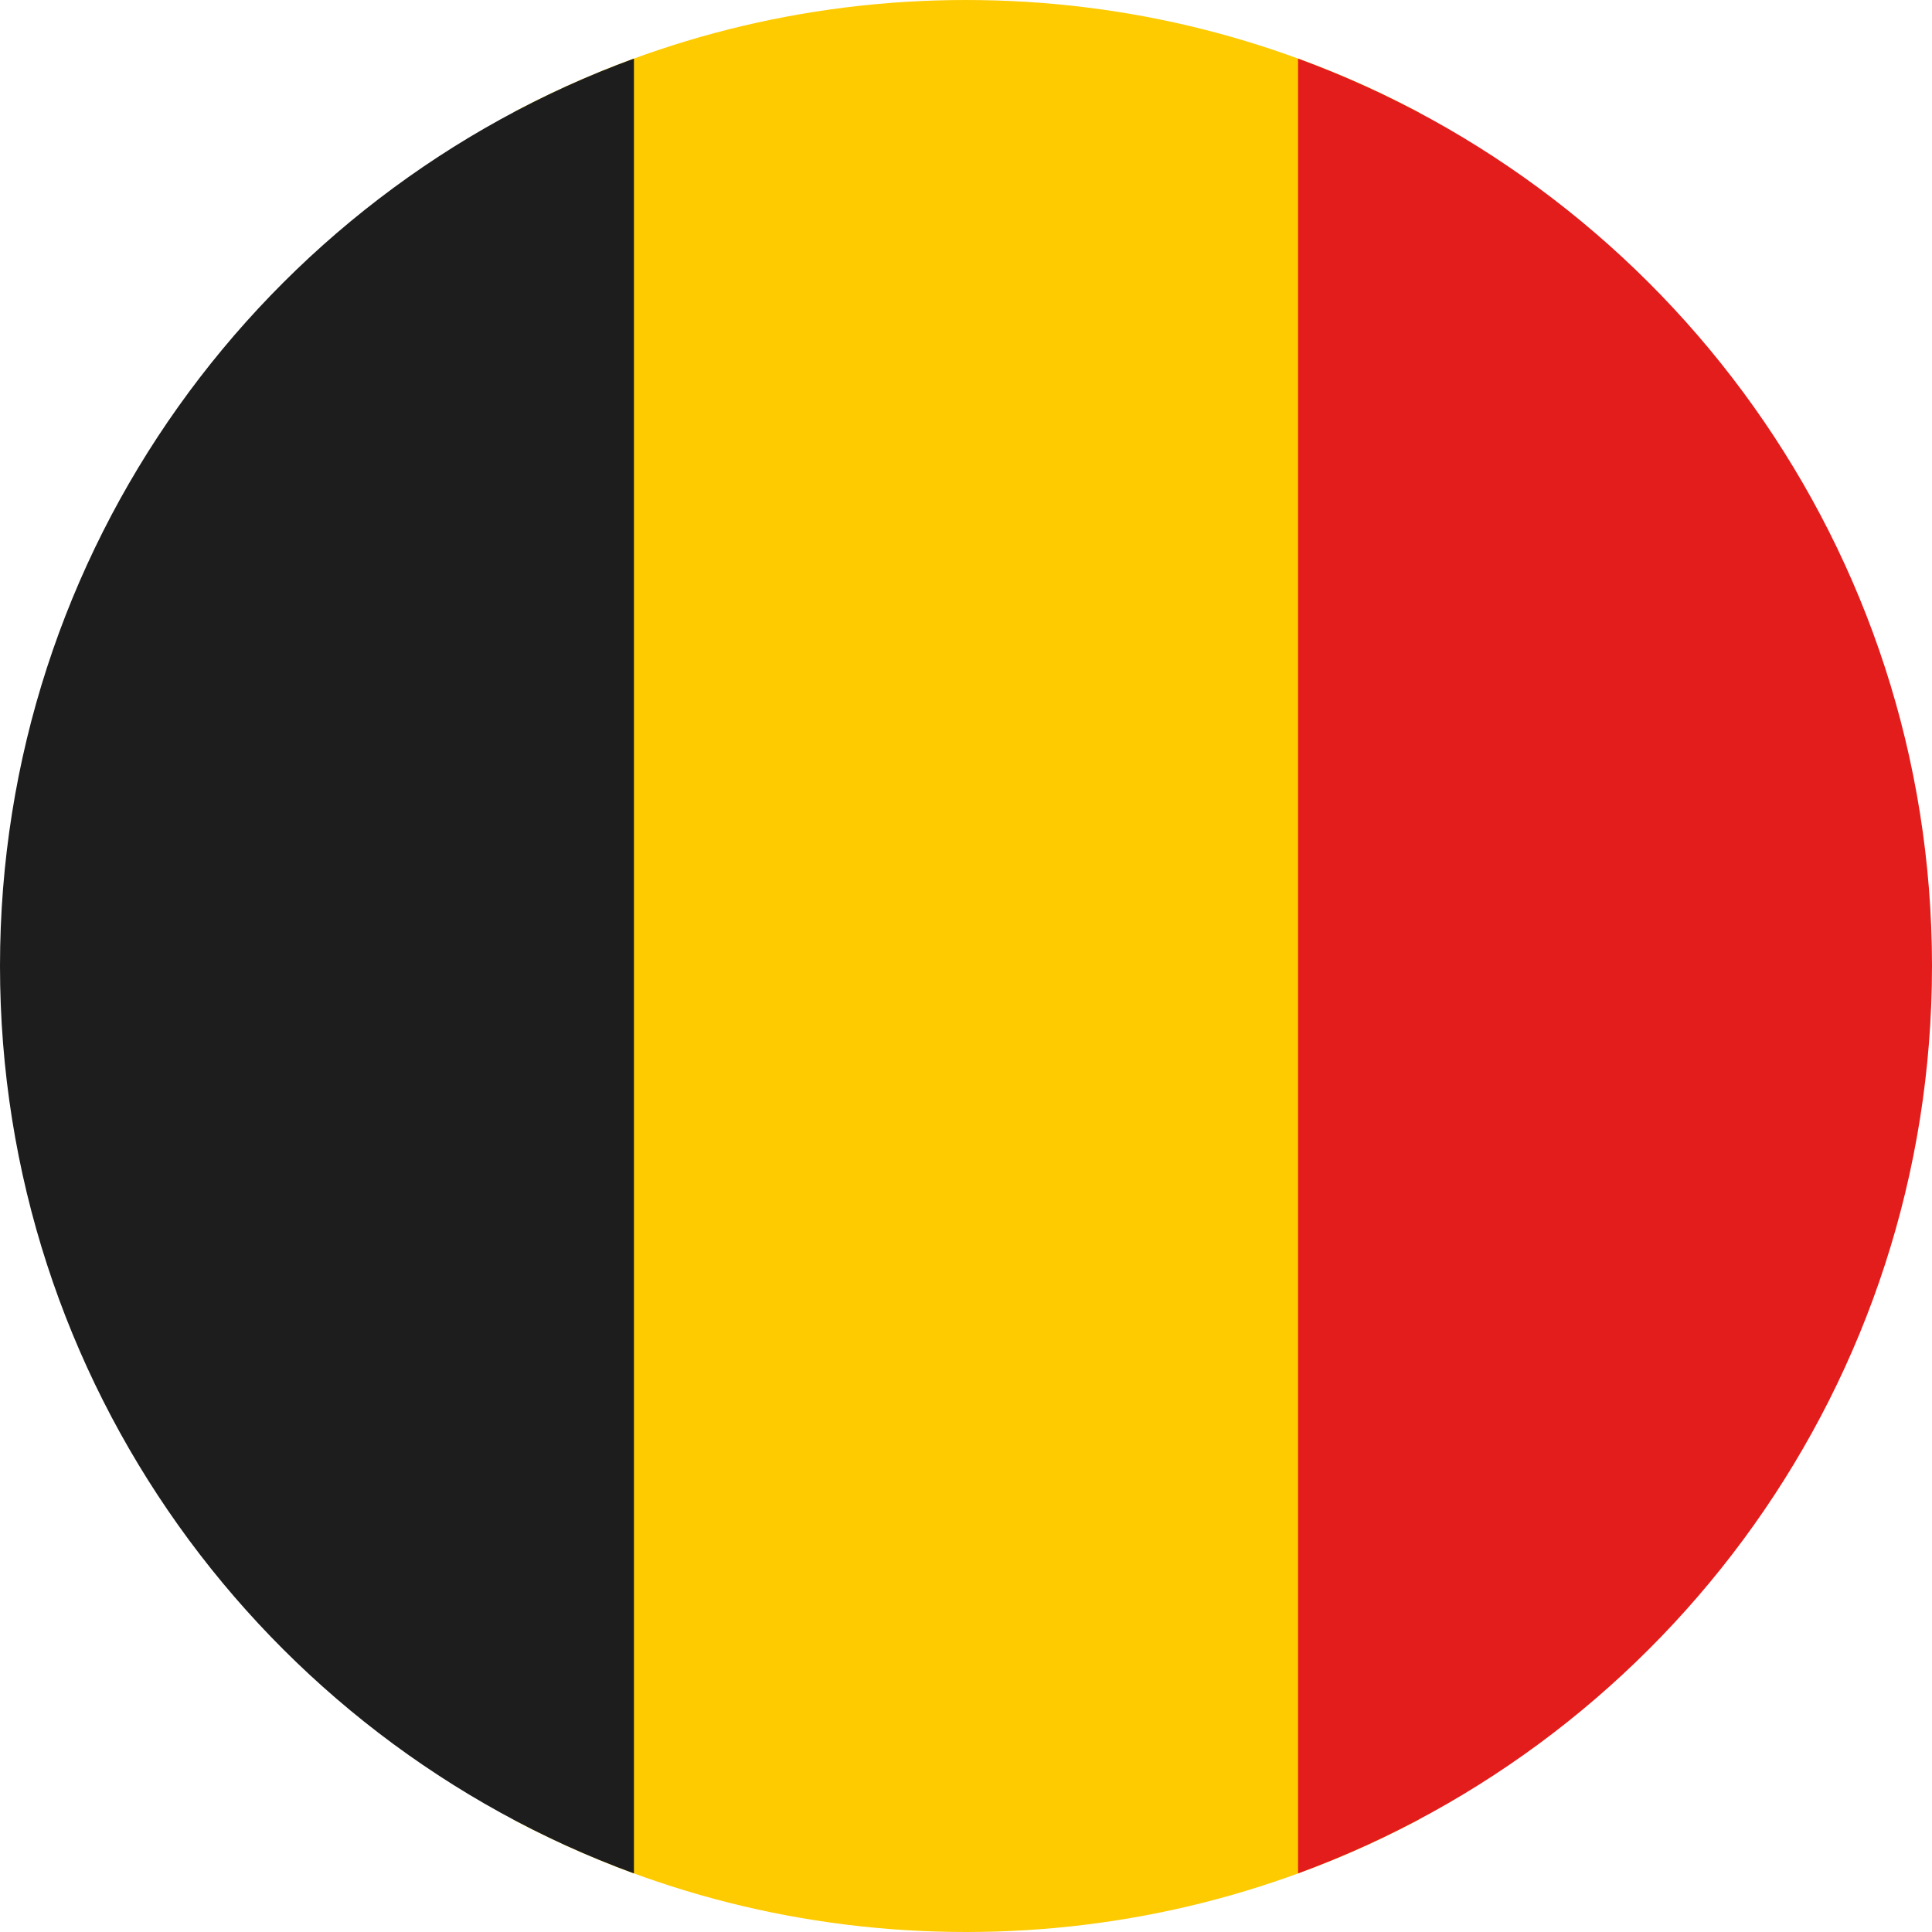
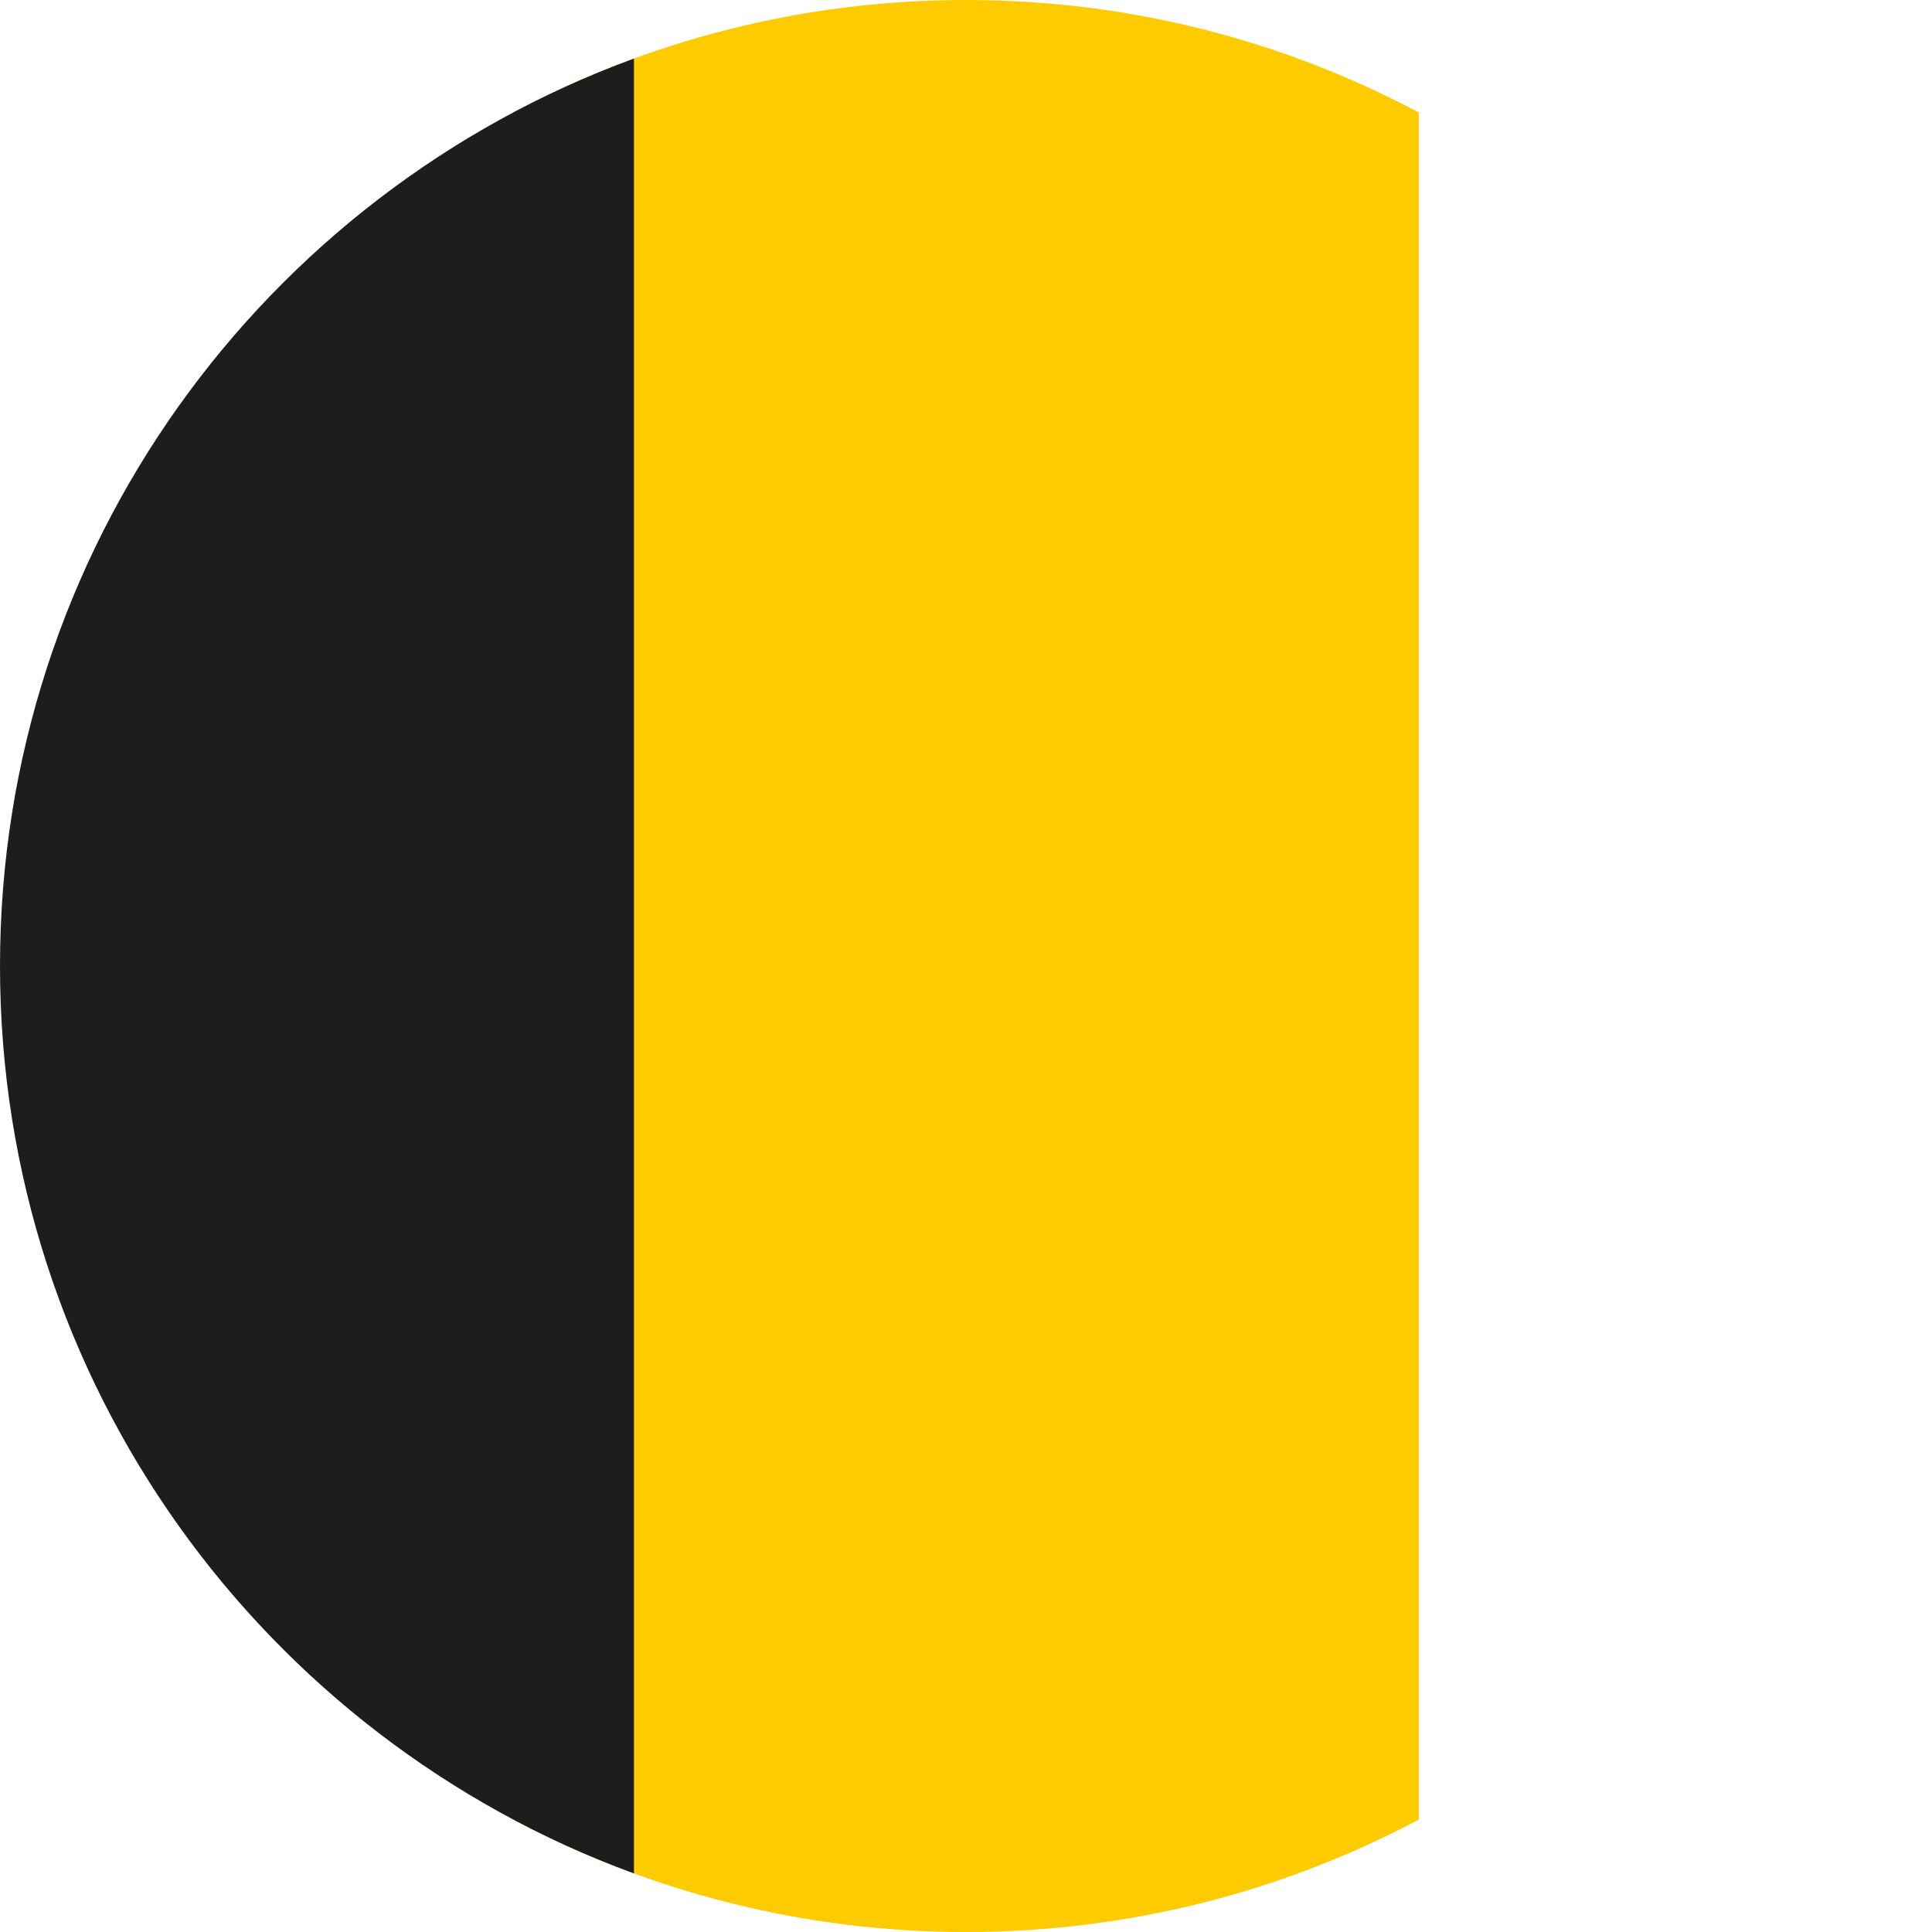
<svg xmlns="http://www.w3.org/2000/svg" width="40" height="40" viewBox="0 0 40 40" fill="none">
  <path d="M29.375 2.329C26.579 0.842 23.388 -1.48082e-07 20 0C16.612 1.48082e-07 13.421 0.842 10.625 2.329L10.625 37.671C13.421 39.158 16.612 40 20 40C23.388 40 26.579 39.158 29.375 37.671V2.329Z" fill="#FECA00" />
-   <path d="M26.875 1.213C34.534 4.017 40 11.37 40 20C40 28.63 34.534 35.983 26.875 38.787V1.213Z" fill="#E31D1C" />
  <path d="M13.125 1.213L13.125 38.787C5.466 35.983 3.77233e-07 28.63 0 20C-3.77233e-07 11.37 5.466 4.016 13.125 1.213Z" fill="#1D1D1D" />
</svg>